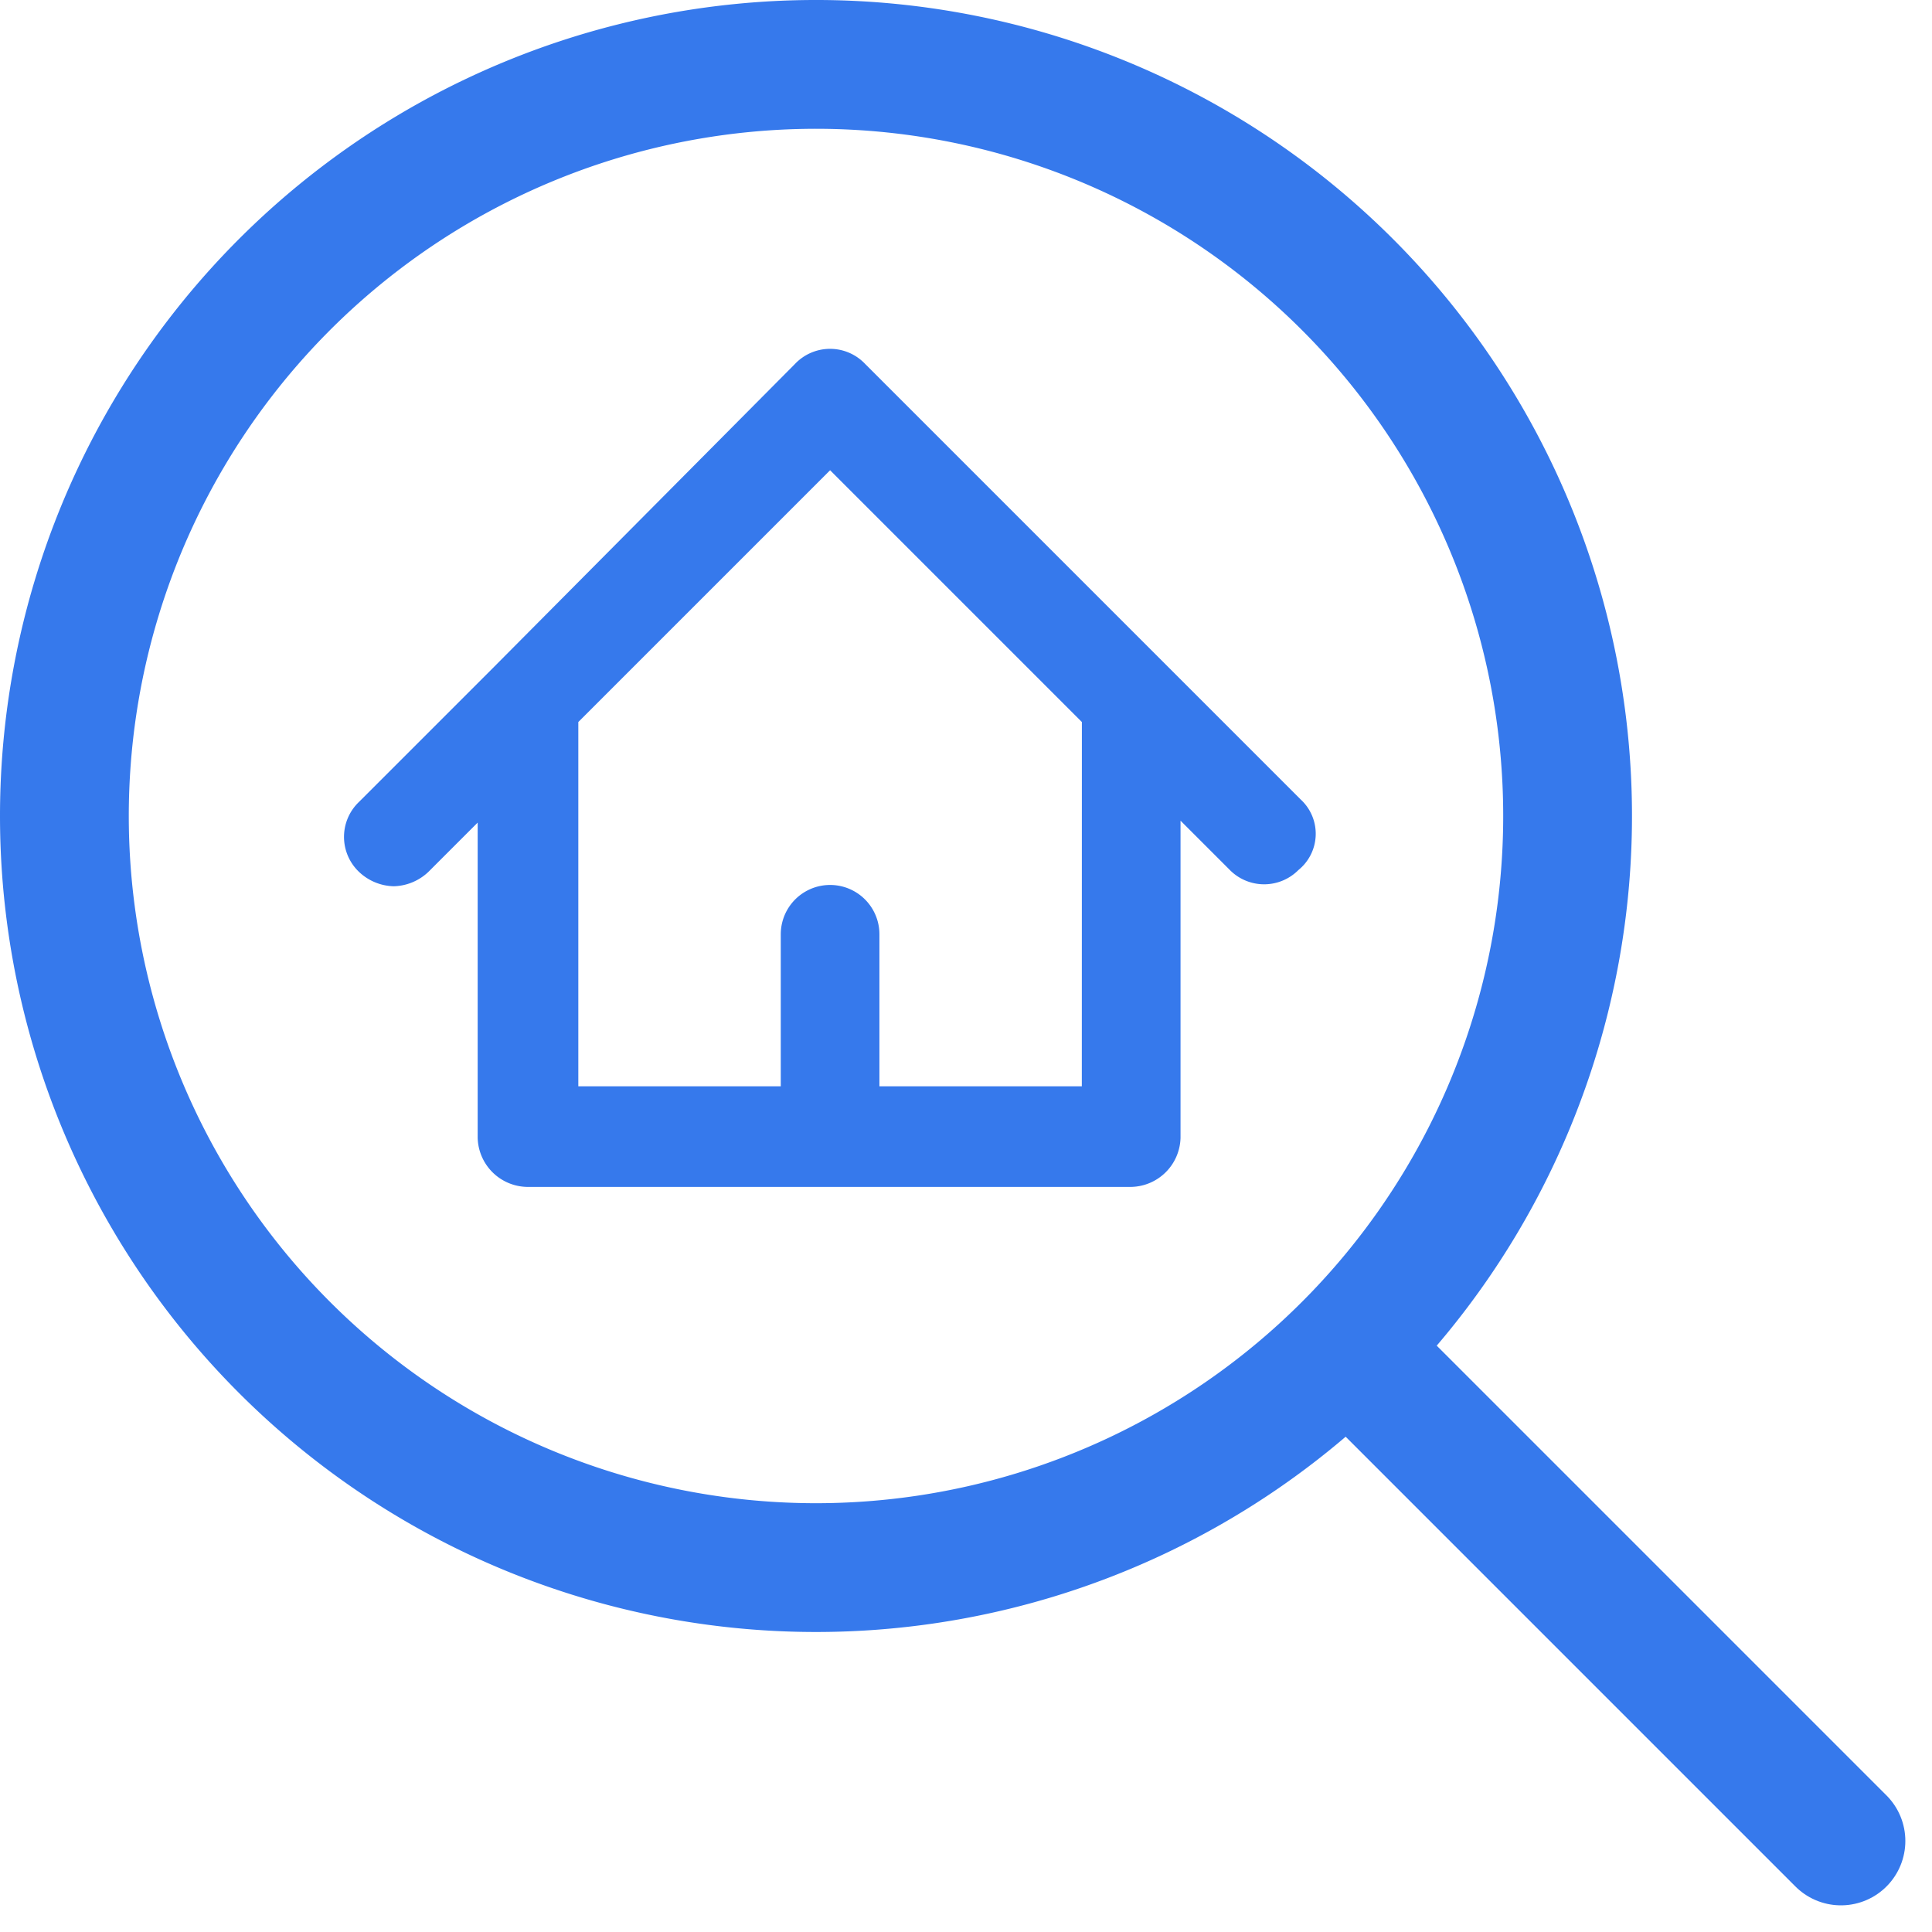
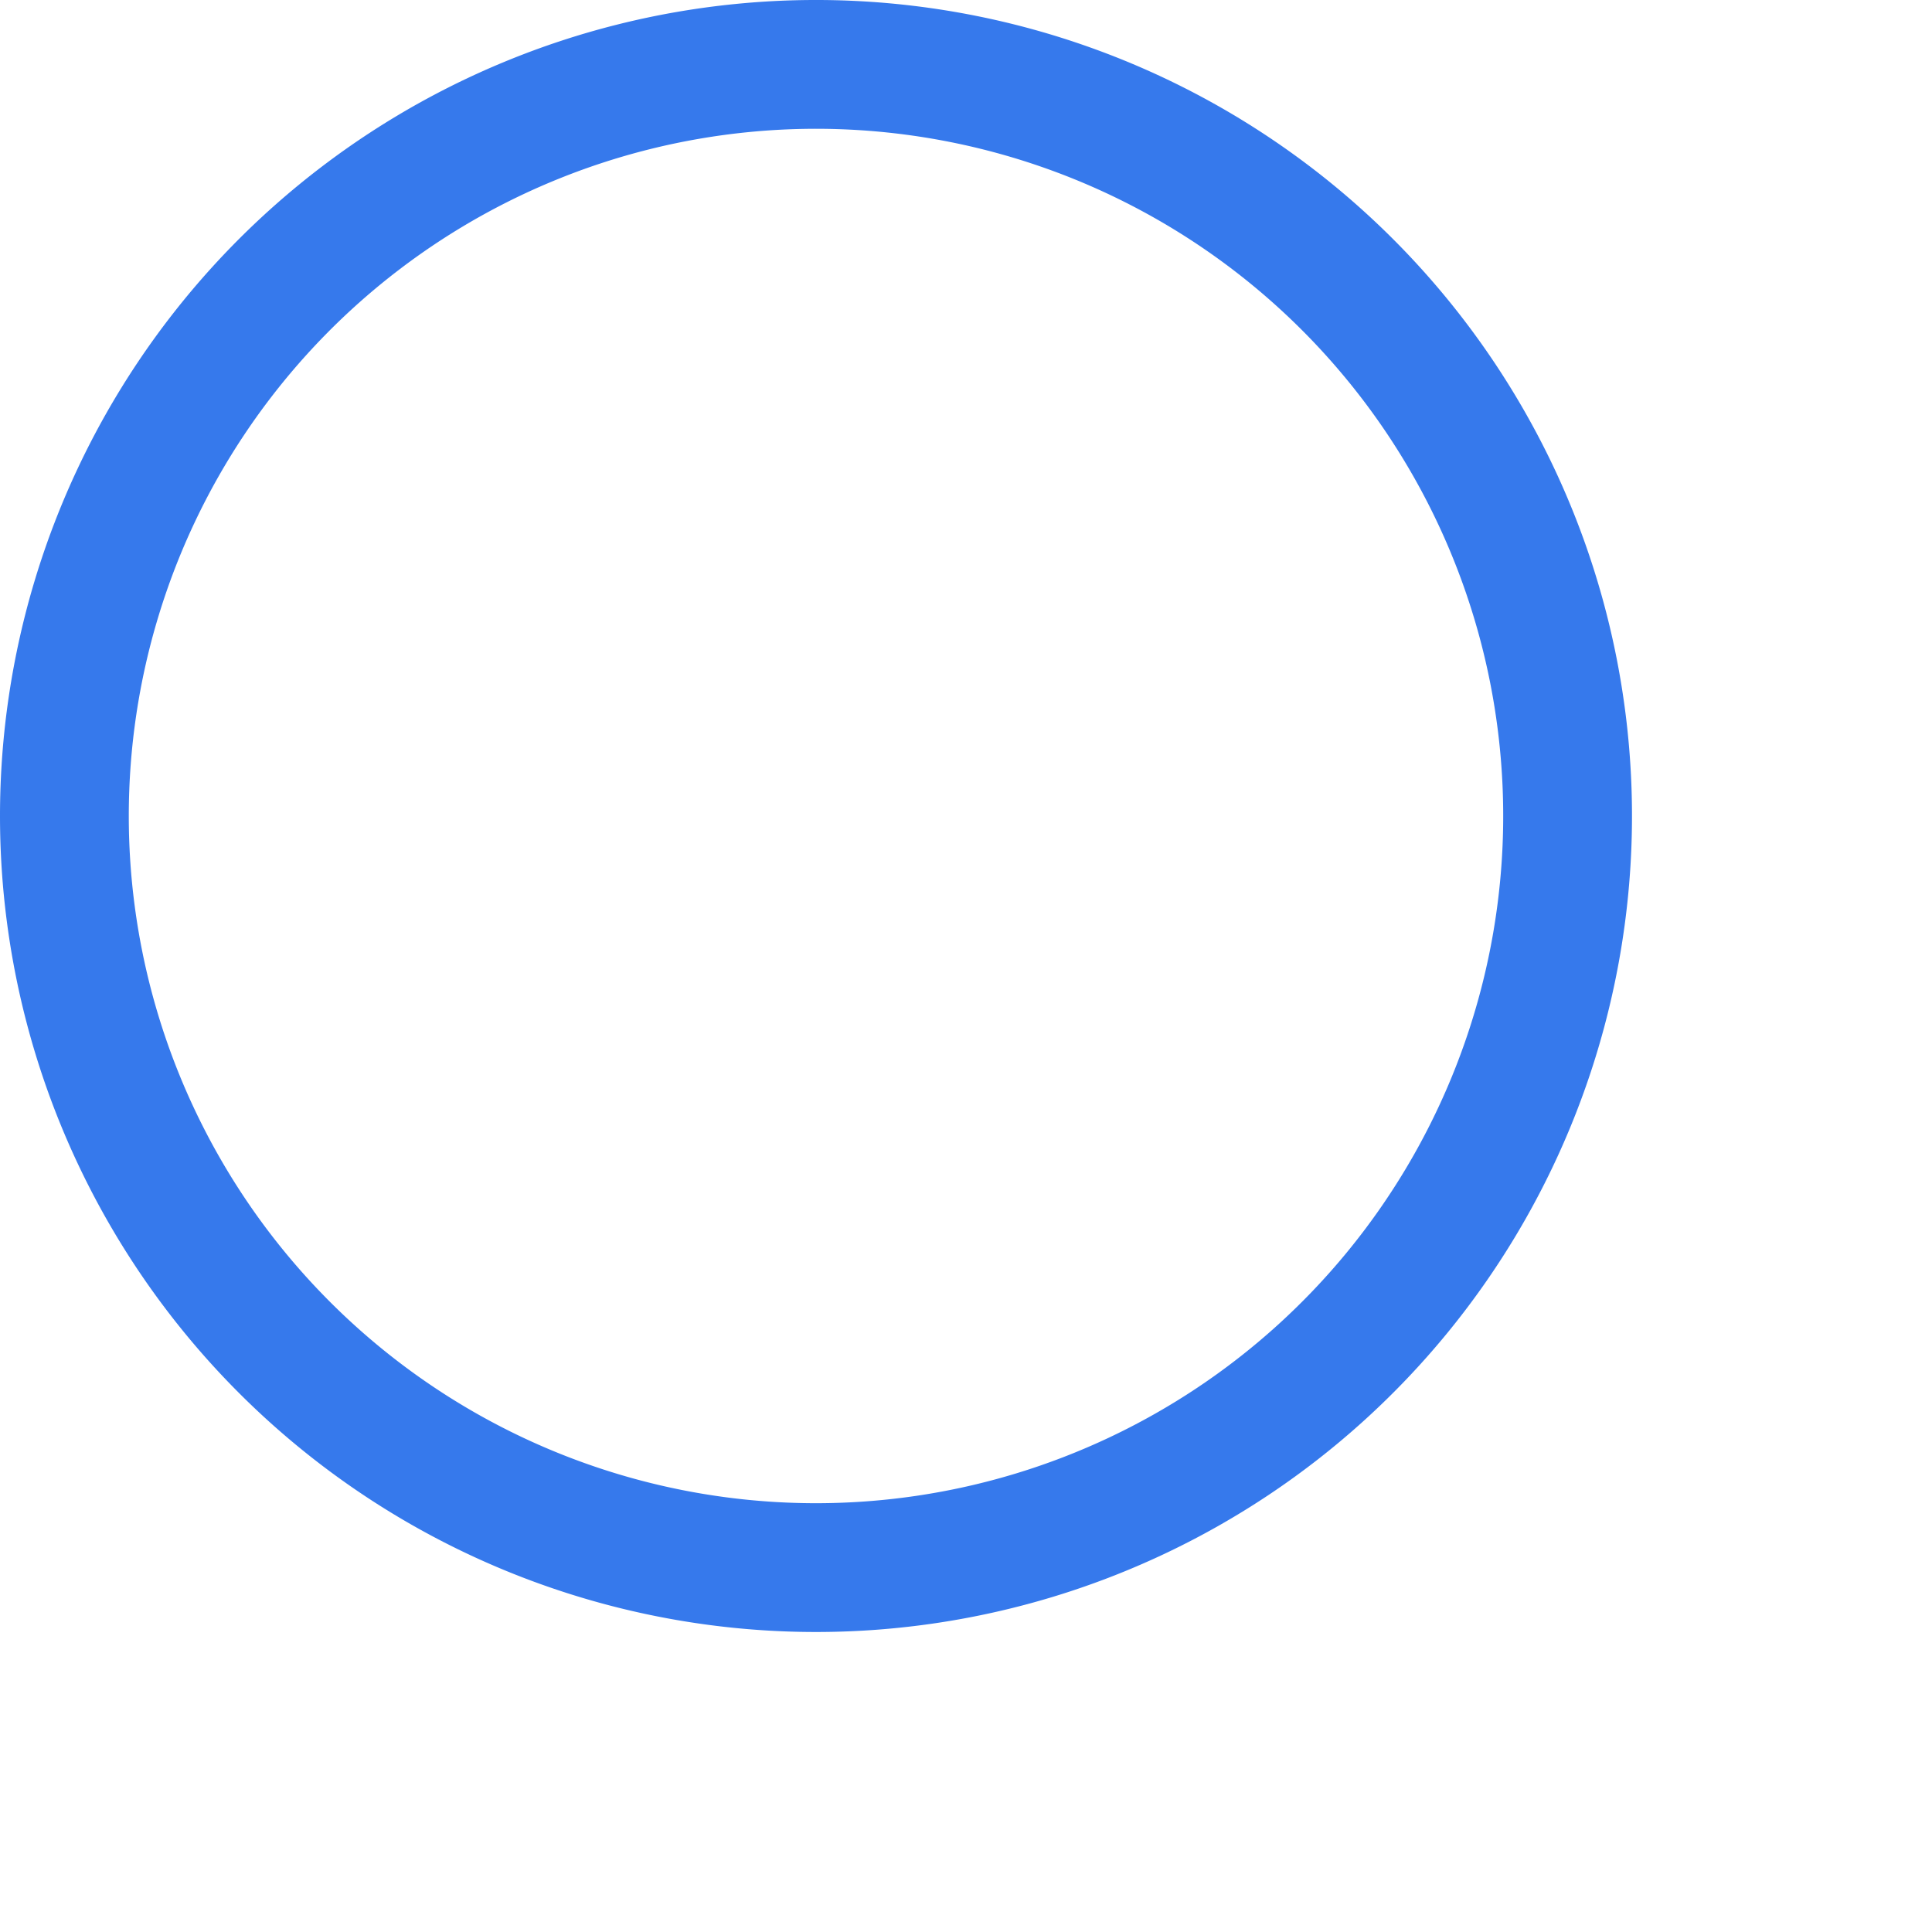
<svg xmlns="http://www.w3.org/2000/svg" width="30.003" height="30.003" viewBox="0 0 30.003 30.003">
  <g id="Gruppe_17495" data-name="Gruppe 17495" transform="translate(1 1)">
    <g id="magnifying-glass--glass-search-magnifying">
      <path id="Vector" d="M12.172,23.844A11.672,11.672,0,1,0,.5,12.172,11.672,11.672,0,0,0,12.172,23.844Z" transform="translate(-0.5 -0.5)" fill="none" stroke="#3679ec" stroke-linecap="round" stroke-linejoin="round" stroke-width="2" />
-       <path id="Vector_2" d="M17.428,17.428,10,10" transform="translate(10.161 10.161)" fill="none" stroke="#3679ec" stroke-linecap="round" stroke-linejoin="round" stroke-width="2" />
    </g>
-     <path id="Pfad_10427" data-name="Pfad 10427" d="M14.43,6.93l-2.1-2.1L7.659.159a.5.5,0,0,0-.729,0L2.254,4.866l-2.1,2.1a.5.5,0,0,0,0,.729.56.56,0,0,0,.364.152.56.56,0,0,0,.364-.152L2.072,6.505V12a.532.532,0,0,0,.516.516h9.382A.532.532,0,0,0,12.487,12V6.475l1.184,1.184a.5.5,0,0,0,.729,0,.474.474,0,0,0,.03-.729m-2.976,4.524H7.811V8.843a.516.516,0,1,0-1.032,0v2.611H3.135V5.443l4.16-4.16,4.16,4.16Z" transform="translate(4.596 4.666)" fill="#3679ec" stroke="#3679ec" stroke-width="0.5" />
  </g>
</svg>